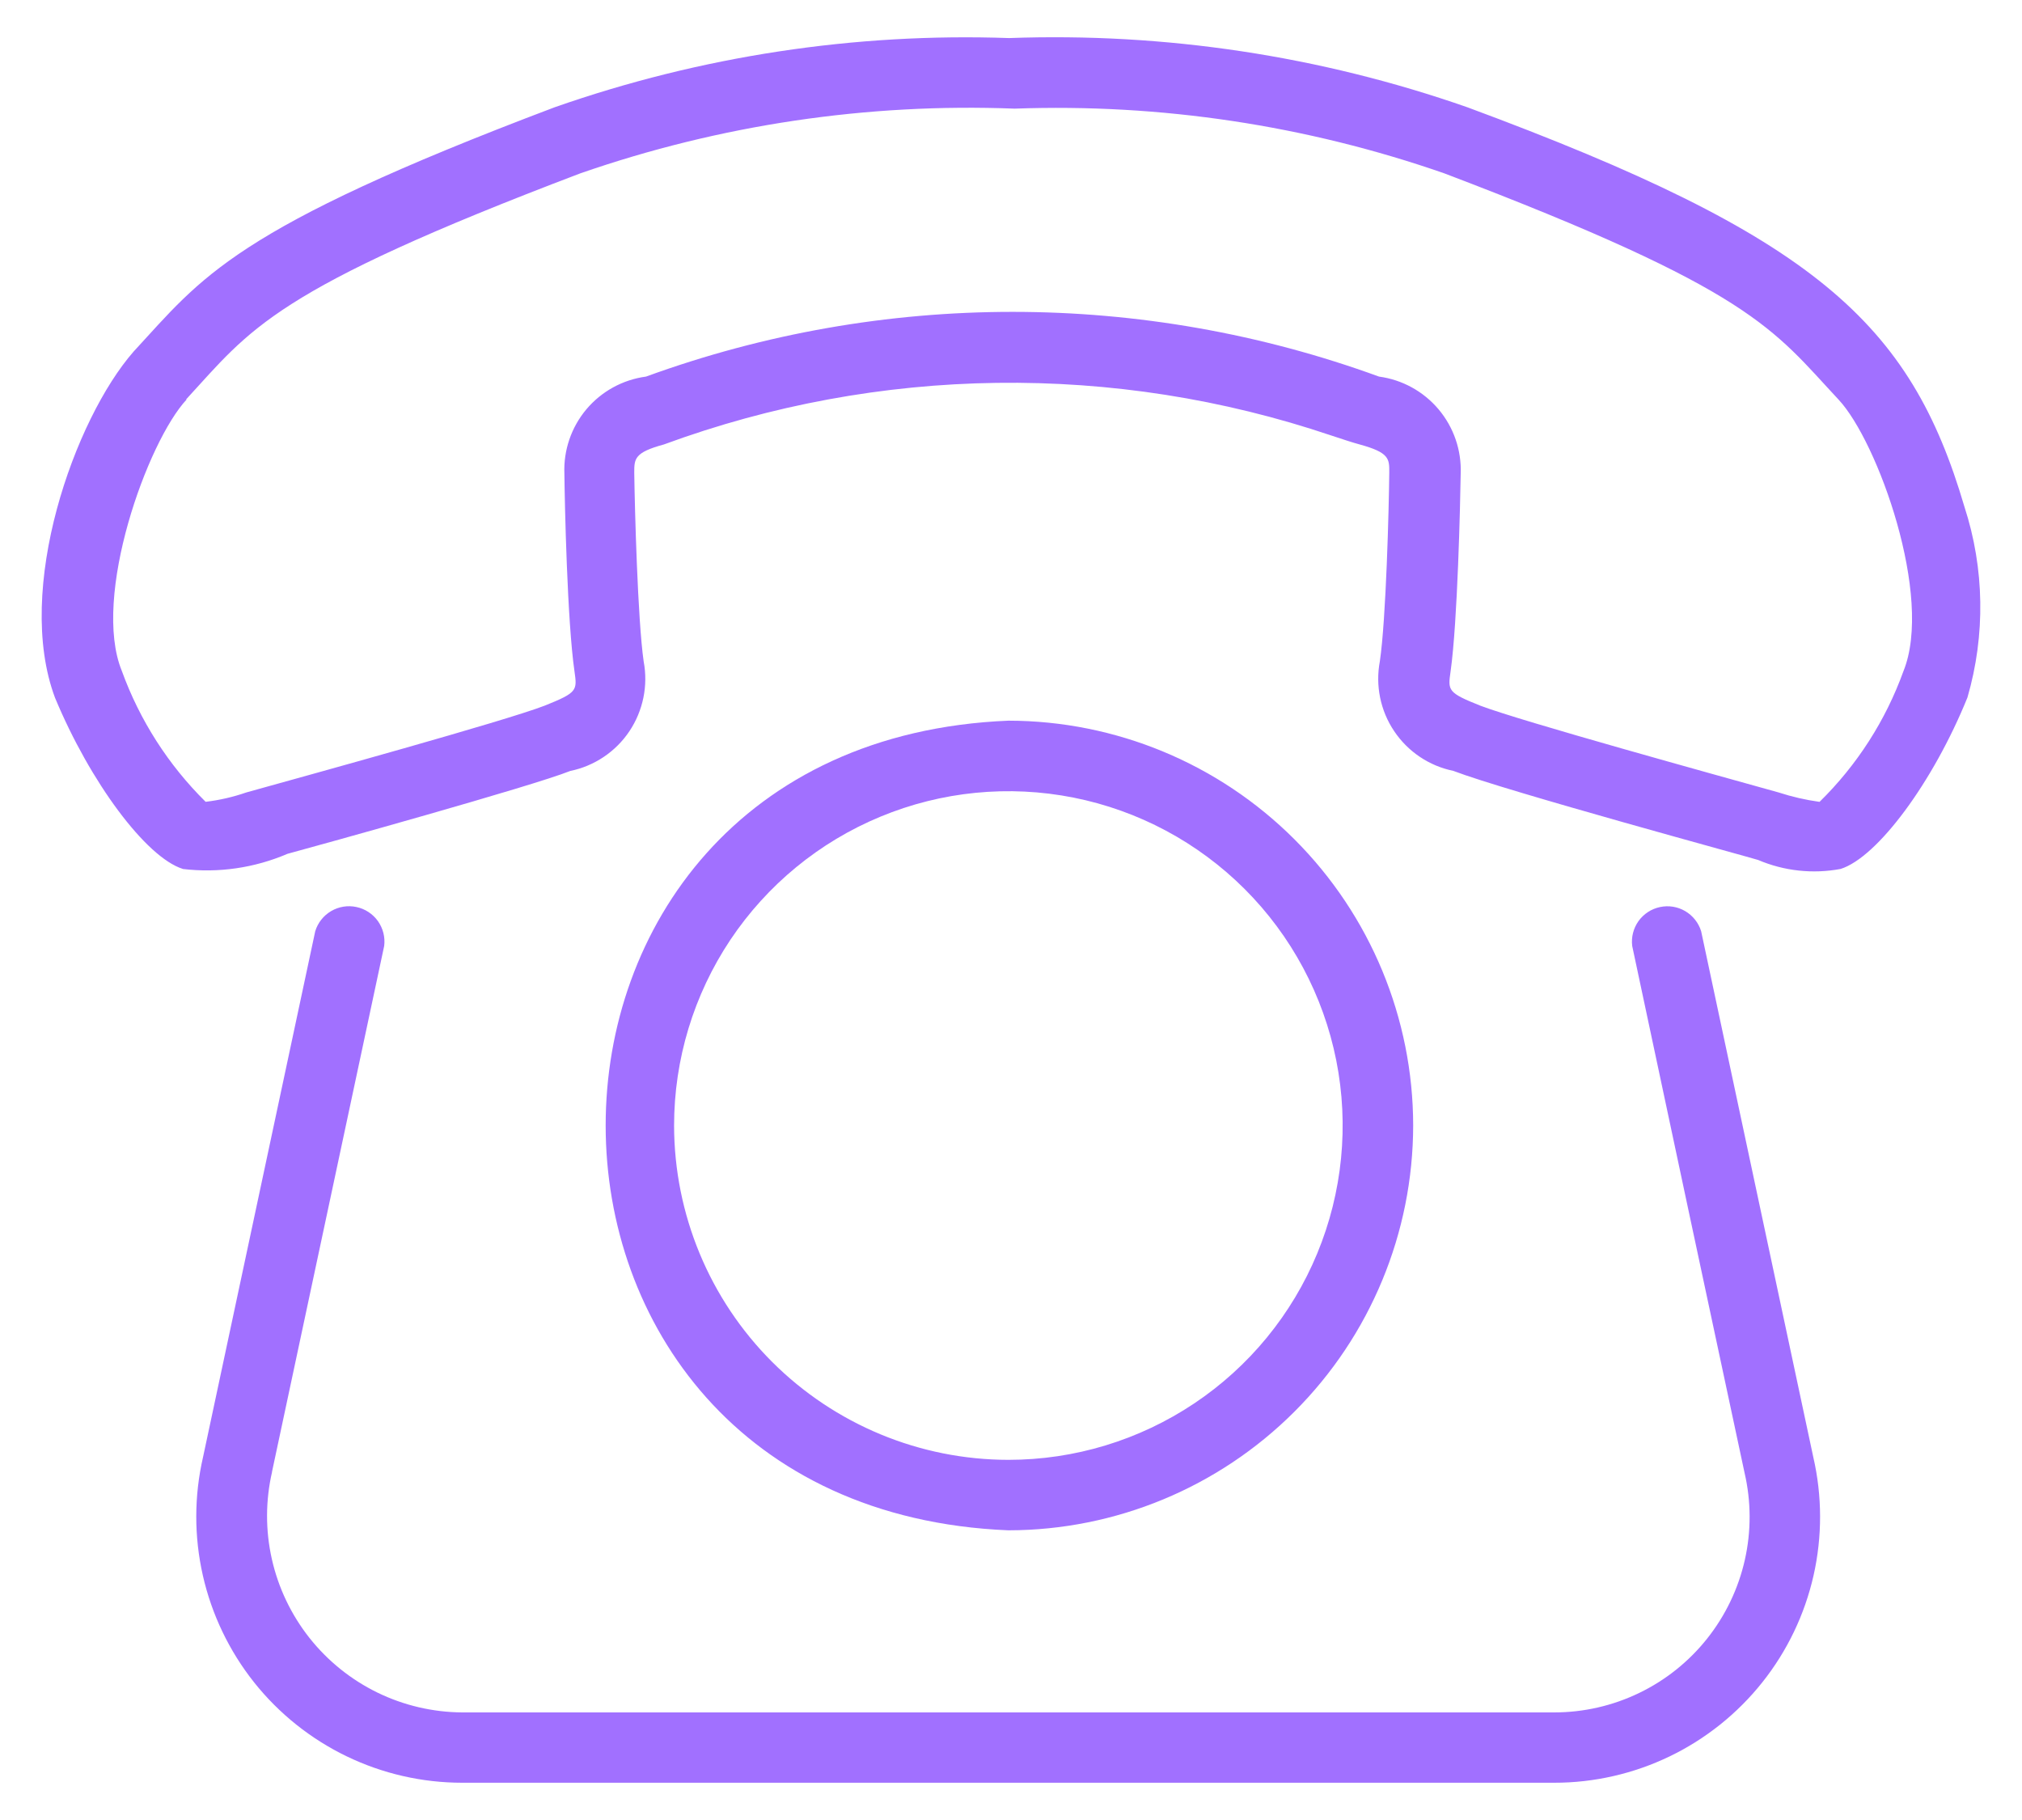
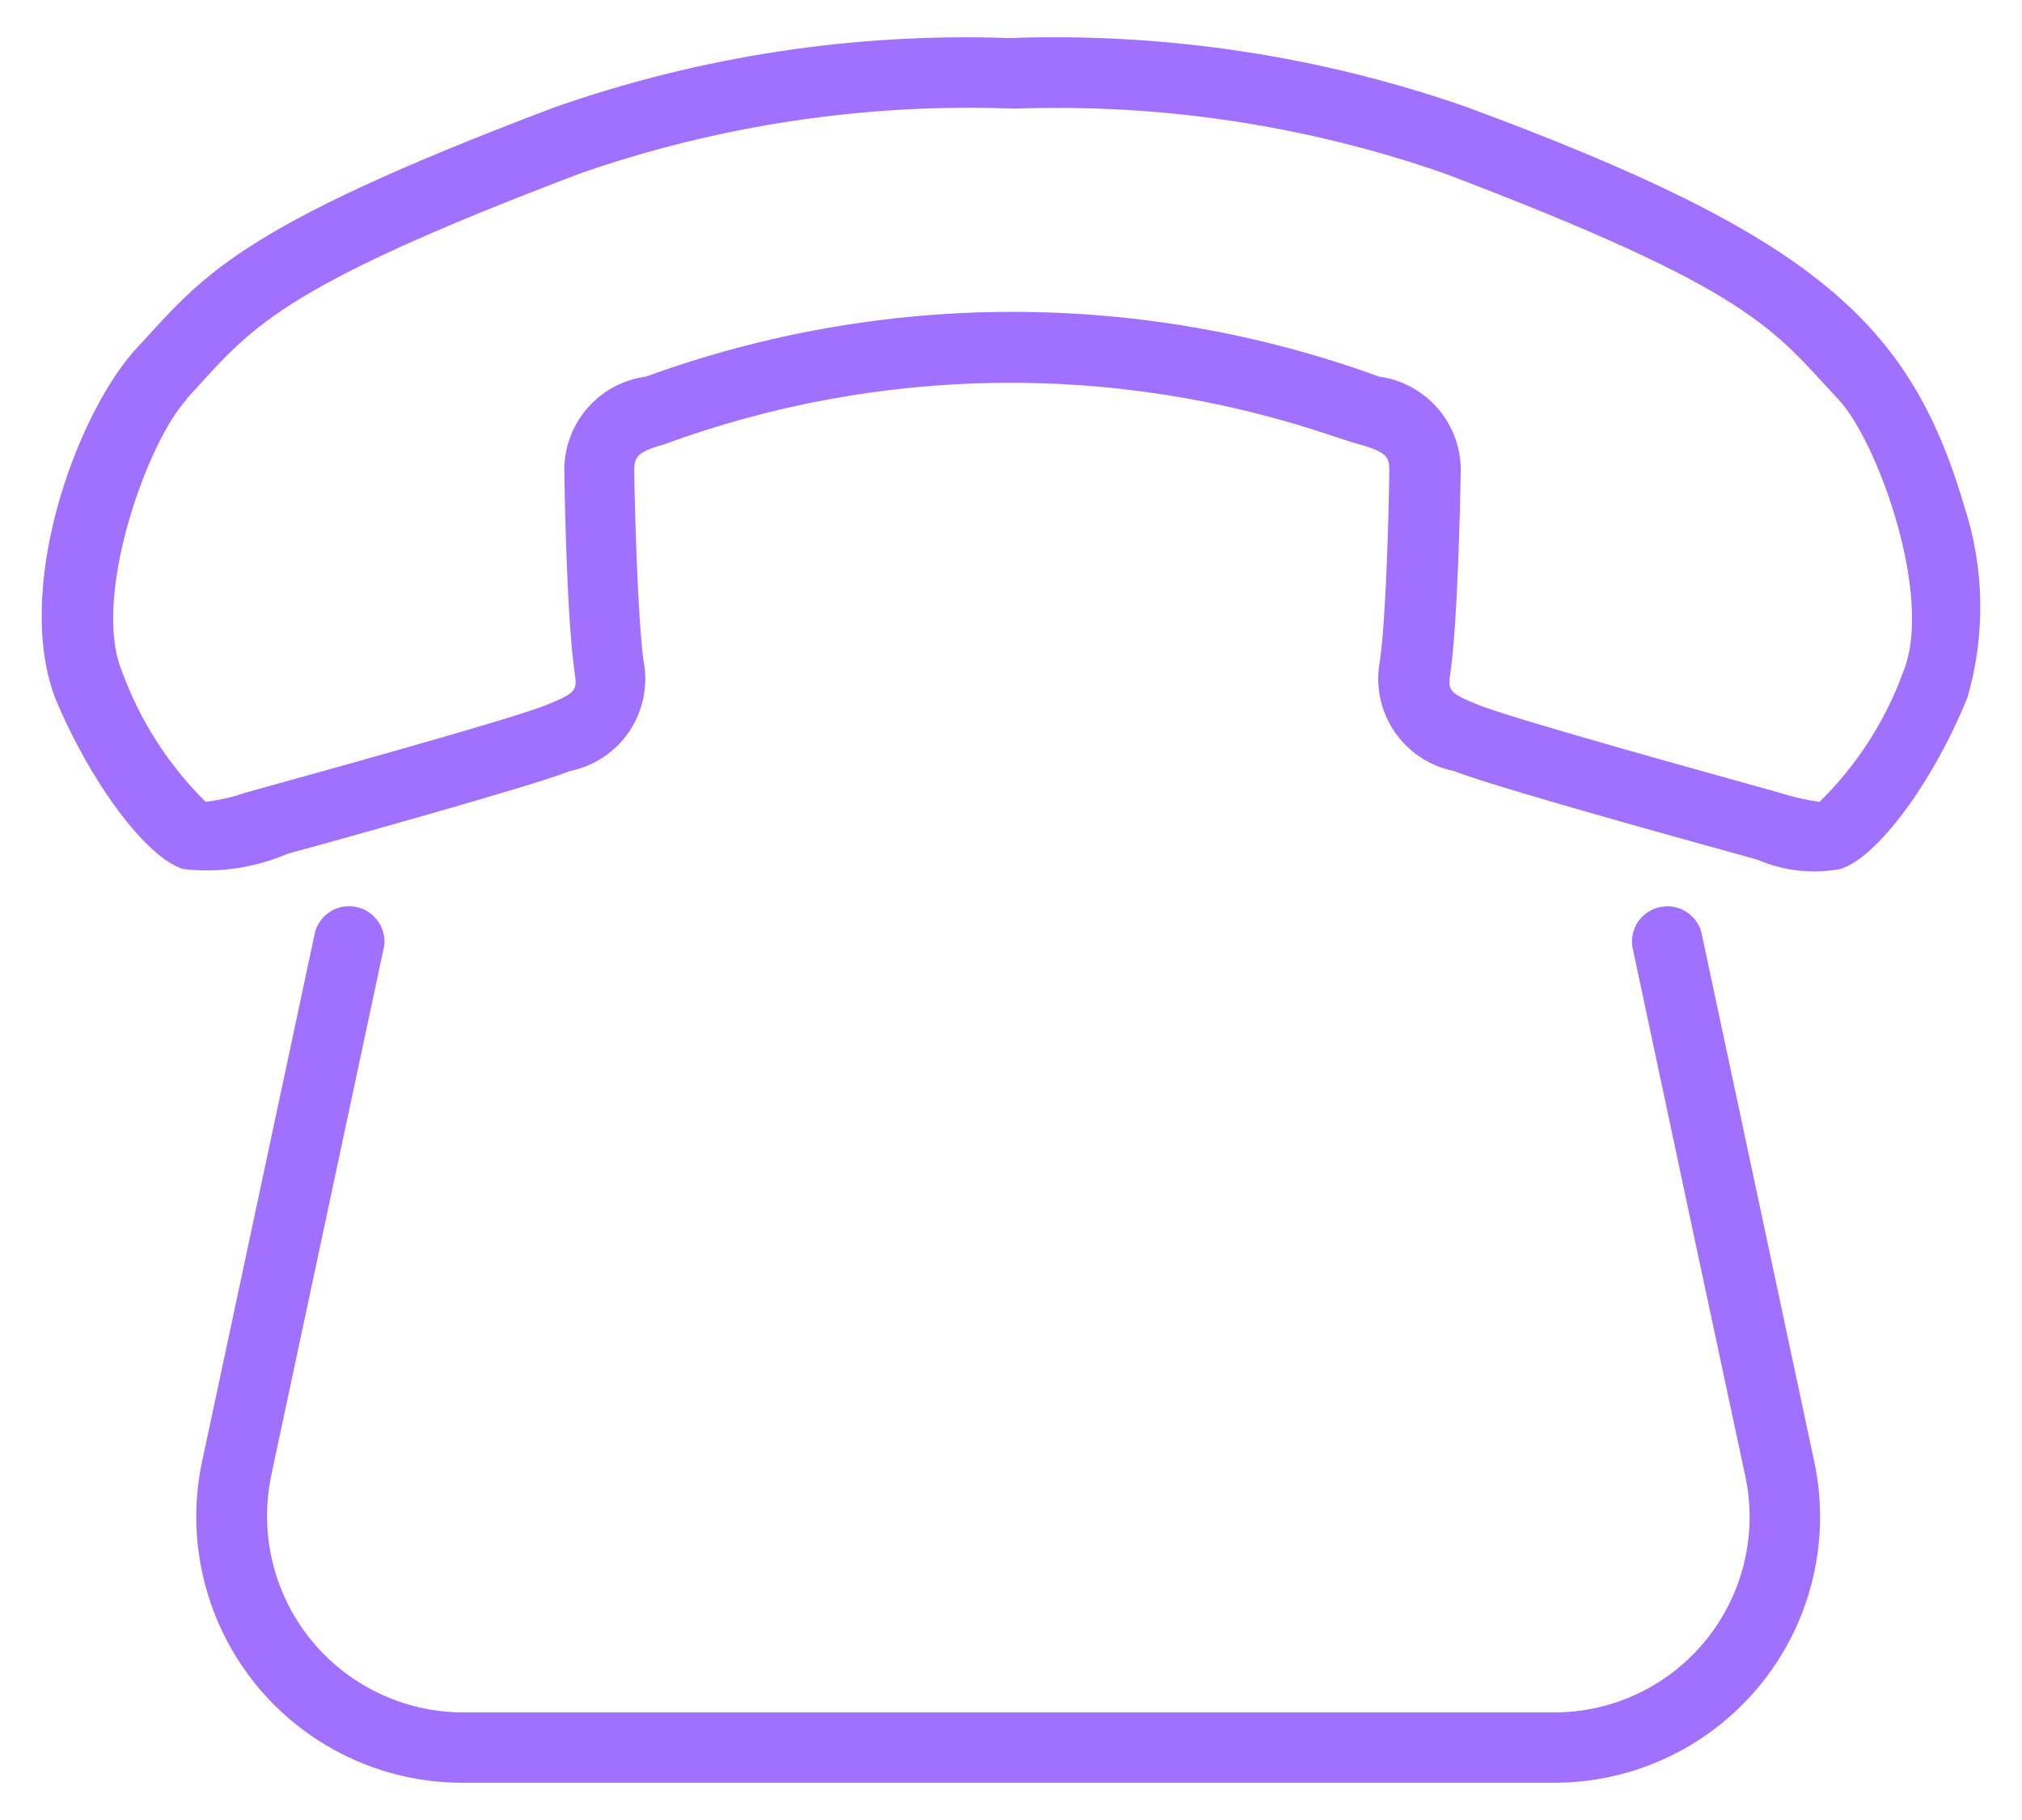
<svg xmlns="http://www.w3.org/2000/svg" width="40" height="36" viewBox="0 0 40 36" fill="none">
  <path d="M3.62 17.189C4.323 17.272 5.035 17.168 5.686 16.889C6.297 16.724 10.52 15.554 11.28 15.25C11.758 15.152 12.179 14.87 12.451 14.464C12.722 14.058 12.824 13.562 12.733 13.082C12.614 12.245 12.557 10.054 12.547 9.35C12.547 9.077 12.547 8.95 13.132 8.792C17.383 7.228 22.041 7.165 26.332 8.613C26.563 8.689 26.745 8.75 26.896 8.791C27.487 8.952 27.485 9.076 27.483 9.349C27.476 10.049 27.42 12.243 27.297 13.079C27.206 13.559 27.307 14.056 27.579 14.461C27.851 14.867 28.271 15.15 28.75 15.248C29.808 15.653 34.607 16.954 34.779 17.01C35.294 17.229 35.861 17.291 36.411 17.188C37.14 16.96 38.243 15.47 38.921 13.796C39.279 12.561 39.259 11.246 38.861 10.023C37.789 6.377 35.905 4.668 29.031 2.123C26.12 1.105 23.044 0.641 19.962 0.753C16.908 0.646 13.861 1.11 10.977 2.12C4.577 4.537 4.004 5.482 2.643 6.954C1.473 8.291 0.282 11.648 1.088 13.801C1.782 15.47 2.888 16.959 3.616 17.187L3.62 17.189ZM3.68 7.902C4.969 6.502 5.374 5.746 11.48 3.429C14.239 2.47 17.153 2.036 20.072 2.149C22.96 2.045 25.843 2.479 28.572 3.429C34.687 5.753 35.062 6.502 36.372 7.905C37.146 8.734 38.251 11.805 37.655 13.275C37.303 14.251 36.736 15.135 35.995 15.861C35.721 15.823 35.45 15.761 35.186 15.675C33.932 15.325 30.101 14.268 29.286 13.959C28.635 13.7 28.642 13.659 28.696 13.281C28.835 12.296 28.887 9.944 28.896 9.37C28.914 8.906 28.758 8.453 28.459 8.097C28.16 7.742 27.74 7.511 27.28 7.449C22.597 5.742 17.463 5.742 12.78 7.449C12.32 7.51 11.899 7.741 11.6 8.096C11.302 8.451 11.146 8.905 11.165 9.368C11.171 9.943 11.221 12.294 11.365 13.281C11.418 13.658 11.424 13.698 10.775 13.958C9.969 14.268 6.139 15.322 4.875 15.674C4.613 15.765 4.343 15.827 4.068 15.86C3.33 15.131 2.764 14.247 2.41 13.271C1.81 11.804 2.919 8.728 3.693 7.901L3.68 7.902ZM5.38 29.117L7.6 18.711C7.622 18.538 7.577 18.362 7.476 18.219C7.374 18.077 7.223 17.977 7.051 17.941C6.88 17.904 6.701 17.933 6.55 18.022C6.399 18.111 6.287 18.253 6.236 18.42L4.017 28.82C3.839 29.591 3.838 30.393 4.013 31.164C4.188 31.936 4.535 32.658 5.027 33.278C5.52 33.897 6.146 34.397 6.859 34.741C7.572 35.085 8.353 35.263 9.144 35.263H30.744C31.535 35.264 32.316 35.085 33.029 34.742C33.742 34.398 34.368 33.898 34.861 33.279C35.354 32.66 35.701 31.937 35.876 31.165C36.05 30.394 36.049 29.592 35.871 28.821L33.653 18.421C33.602 18.254 33.489 18.112 33.339 18.023C33.188 17.934 33.009 17.905 32.838 17.942C32.666 17.978 32.515 18.078 32.413 18.22C32.312 18.363 32.267 18.538 32.289 18.712C32.289 18.723 34.507 29.125 34.511 29.13C34.643 29.697 34.645 30.287 34.517 30.855C34.389 31.423 34.134 31.955 33.772 32.411C33.41 32.867 32.95 33.235 32.425 33.488C31.901 33.741 31.326 33.872 30.744 33.872H9.144C8.562 33.868 7.988 33.734 7.465 33.479C6.941 33.223 6.482 32.853 6.121 32.397C5.76 31.94 5.506 31.408 5.378 30.84C5.25 30.272 5.251 29.683 5.382 29.115L5.38 29.117Z" fill="#A170FF" />
-   <path d="M27.956 22.263C27.954 20.14 27.11 18.105 25.608 16.603C24.107 15.102 22.071 14.257 19.948 14.255C9.324 14.695 9.328 29.831 19.948 30.27C22.071 30.268 24.106 29.424 25.608 27.922C27.109 26.422 27.953 24.386 27.956 22.263ZM13.335 22.263C13.335 20.955 13.723 19.677 14.449 18.589C15.176 17.502 16.209 16.654 17.417 16.154C18.625 15.653 19.955 15.522 21.238 15.777C22.52 16.032 23.699 16.662 24.624 17.587C25.549 18.512 26.178 19.69 26.434 20.973C26.689 22.255 26.558 23.585 26.058 24.793C25.558 26.002 24.71 27.035 23.623 27.761C22.535 28.488 21.257 28.876 19.949 28.876C18.195 28.875 16.514 28.177 15.274 26.938C14.034 25.698 13.337 24.017 13.335 22.263Z" fill="#A170FF" />
</svg>